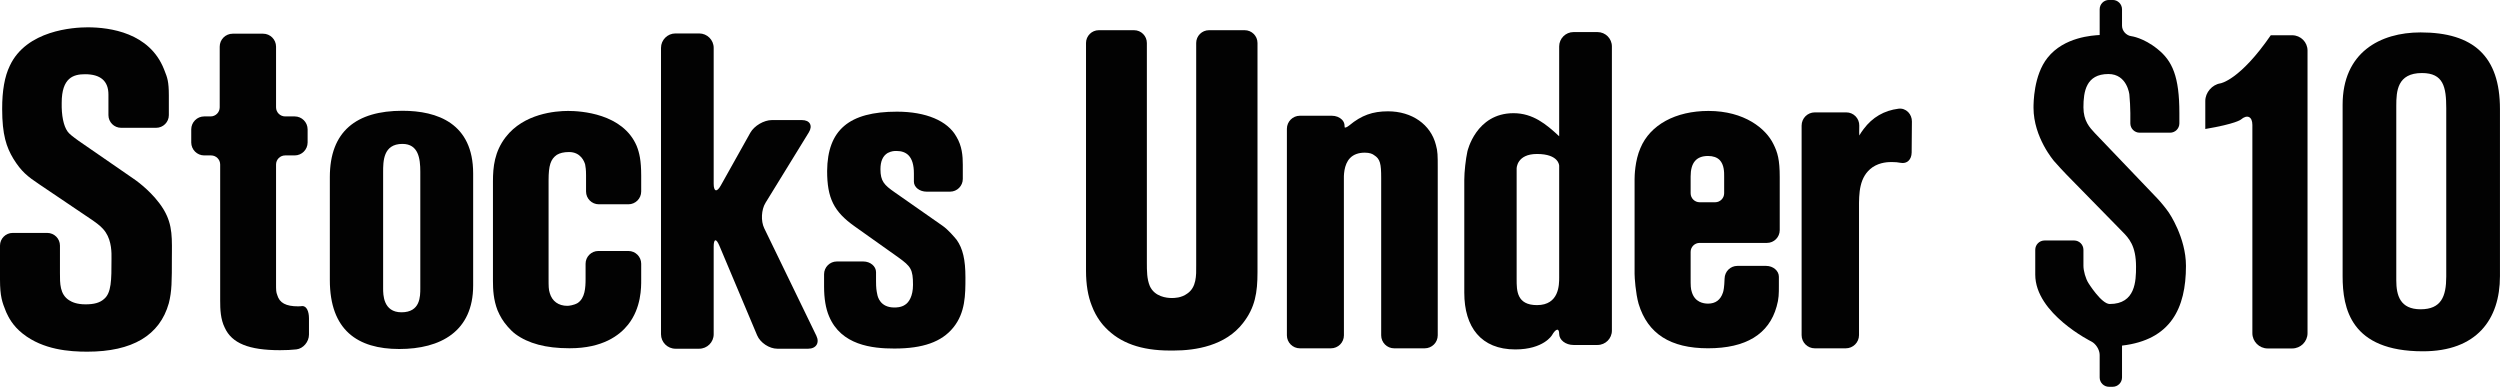
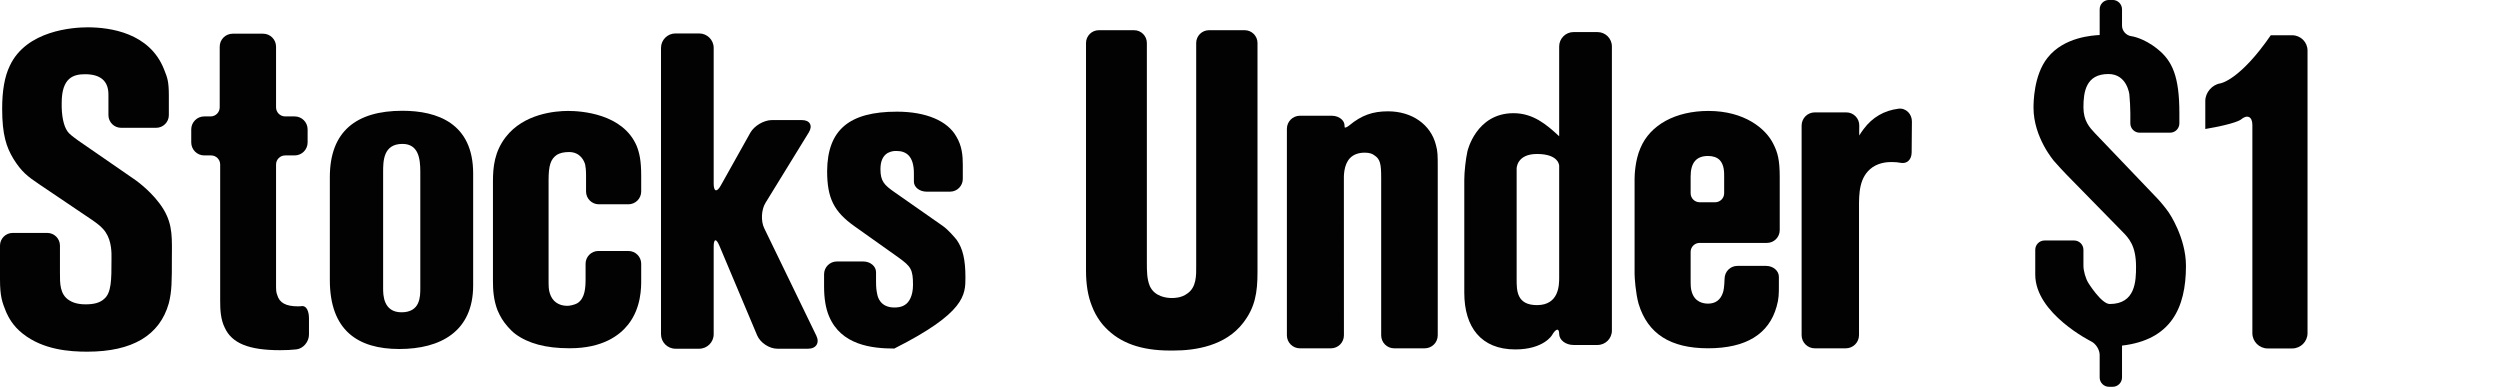
<svg xmlns="http://www.w3.org/2000/svg" width="229.84pt" height="35.56pt" viewBox="0 0 229.84 35.56" version="1.1">
  <defs>
    <clipPath id="clip1">
      <path d="M 215 2 L 229.84 2 L 229.84 33 L 215 33 Z M 215 2 " />
    </clipPath>
    <clipPath id="clip2">
      <path d="M 186 0 L 201 0 L 201 35.559 L 186 35.559 Z M 186 0 " />
    </clipPath>
  </defs>
  <g id="surface1">
    <path style=" stroke:none;fill-rule:nonzero;fill:rgb(0.8%,0.8%,0.8%);fill-opacity:1;" d="M 14.648 18.68 C 13.656 17.359 12.34 16.473 12.285 16.438 L 7.242 12.957 C 6.707 12.574 6.348 12.297 6.203 12.078 C 5.84 11.559 5.648 10.617 5.672 9.453 C 5.672 7.137 6.758 6.824 7.82 6.824 C 9.246 6.824 9.969 7.453 9.969 8.691 L 9.969 10.586 C 9.969 11.227 10.492 11.75 11.137 11.75 L 14.355 11.75 C 15 11.75 15.523 11.227 15.523 10.586 L 15.523 8.773 C 15.523 7.492 15.379 7.125 15.137 6.52 L 15.07 6.348 C 13.742 3.012 10.109 2.512 8.062 2.512 C 6.766 2.512 2.426 2.77 0.898 6.055 C 0.43 7.02 0.195 8.332 0.199 10.016 C 0.199 12.402 0.594 13.535 1.227 14.59 C 1.961 15.773 2.527 16.223 3.641 16.965 L 8.555 20.281 C 8.594 20.312 8.645 20.352 8.711 20.395 C 8.973 20.582 9.414 20.898 9.719 21.363 C 10.277 22.199 10.258 23.289 10.25 23.754 L 10.25 23.867 C 10.25 25.723 10.25 26.945 9.547 27.504 C 9.176 27.832 8.656 27.98 7.863 27.98 C 7.047 27.98 6.609 27.766 6.355 27.605 C 5.5 27.062 5.508 26.059 5.512 25.086 L 5.512 22.578 C 5.512 21.938 4.988 21.414 4.348 21.414 L 1.164 21.414 C 0.523 21.414 0 21.938 0 22.578 L 0 25.711 C 0 27.273 0.219 27.824 0.527 28.59 L 0.574 28.707 C 0.758 29.102 1.133 29.93 2.109 30.691 C 3.98 32.16 6.379 32.332 8.023 32.332 C 12.164 32.332 14.688 30.836 15.52 27.879 C 15.801 26.773 15.801 25.863 15.801 23.668 L 15.805 23.184 C 15.816 21.469 15.82 20.23 14.648 18.68 " />
    <path style=" stroke:none;fill-rule:nonzero;fill:rgb(0.8%,0.8%,0.8%);fill-opacity:1;" d="M 35.223 26.527 C 35.223 27.062 35.223 28.711 36.91 28.711 C 38.641 28.711 38.641 27.27 38.641 26.488 L 38.641 15.781 C 38.641 14.59 38.477 13.23 36.996 13.23 C 35.223 13.23 35.223 14.836 35.223 15.824 Z M 43.5 26.242 C 43.5 30.48 40.492 32.086 36.707 32.086 C 32.879 32.086 30.324 30.359 30.324 25.746 L 30.324 16.277 C 30.324 12.078 32.754 10.184 36.996 10.184 C 40.207 10.184 43.5 11.336 43.5 15.949 L 43.5 26.242 " />
    <path style=" stroke:none;fill-rule:nonzero;fill:rgb(0.8%,0.8%,0.8%);fill-opacity:1;" d="M 139.434 25.688 C 139.434 26.703 139.434 28.051 141.305 28.051 C 143.344 28.051 143.344 26.176 143.344 25.523 L 143.344 17.879 C 143.344 17.152 143.344 15.965 143.344 15.238 C 143.344 15.238 143.344 14.156 141.305 14.156 C 139.434 14.156 139.434 15.484 139.434 15.484 C 139.434 16.211 139.434 17.398 139.434 18.125 Z M 144.66 31.715 C 143.938 31.715 143.344 31.258 143.344 30.695 C 143.344 30.137 143.043 30.191 142.68 30.82 C 142.68 30.82 141.918 32.125 139.309 32.125 C 136.172 32.125 134.621 30.086 134.621 26.91 L 134.621 16.535 C 134.621 15.809 134.75 14.633 134.906 13.926 C 134.906 13.926 135.684 10.406 139.145 10.406 C 140.938 10.406 142.16 11.426 143.344 12.527 L 143.344 4.27 C 143.344 3.543 143.938 2.949 144.66 2.949 L 146.871 2.949 C 147.598 2.949 148.191 3.543 148.191 4.27 L 148.191 30.395 C 148.191 31.121 147.598 31.715 146.871 31.715 L 144.66 31.715 " />
    <path style=" stroke:none;fill-rule:nonzero;fill:rgb(0.8%,0.8%,0.8%);fill-opacity:1;" d="M 208.48 32.035 C 207.707 32.035 207.074 31.402 207.074 30.633 L 207.074 11.484 C 207.074 10.715 206.598 10.492 206.012 10.996 C 206.012 10.996 205.562 11.383 202.746 11.859 L 202.746 9.277 C 202.746 8.508 203.371 7.781 204.133 7.664 C 204.133 7.664 205.906 7.398 208.766 3.242 L 210.738 3.242 C 211.512 3.242 212.145 3.875 212.145 4.645 L 212.145 30.633 C 212.145 31.402 211.512 32.035 210.738 32.035 L 208.48 32.035 " />
    <g clip-path="url(#clip1)" clip-rule="nonzero">
-       <path style=" stroke:none;fill-rule:nonzero;fill:rgb(0.8%,0.8%,0.8%);fill-opacity:1;" d="M 224.898 9.934 C 224.898 8.004 224.641 6.715 222.668 6.715 C 220.391 6.715 220.305 8.391 220.305 9.719 L 220.305 25.773 C 220.305 27.145 220.648 28.434 222.539 28.434 C 224.426 28.434 224.898 27.273 224.898 25.43 Z M 229.836 25.387 C 229.836 29.379 227.688 32.297 222.754 32.297 C 216.102 32.297 215.371 28.348 215.371 25.387 L 215.371 9.633 C 215.371 4.828 218.805 2.98 222.539 2.98 C 227.391 2.98 229.836 5.168 229.836 10.02 L 229.836 25.387 " />
-     </g>
+       </g>
    <path style=" stroke:none;fill-rule:nonzero;fill:rgb(0.8%,0.8%,0.8%);fill-opacity:1;" d="M 27.801 28.137 C 27.672 28.152 27.547 28.164 27.41 28.164 C 26.289 28.164 25.699 27.848 25.492 27.133 C 25.379 26.836 25.379 26.699 25.379 26.051 L 25.379 15.125 C 25.379 14.664 25.754 14.289 26.215 14.289 L 27.094 14.289 C 27.746 14.289 28.281 13.754 28.281 13.098 L 28.281 11.895 C 28.281 11.238 27.746 10.703 27.094 10.703 L 26.215 10.703 C 25.754 10.703 25.379 10.328 25.379 9.867 L 25.379 4.289 C 25.379 3.633 24.844 3.098 24.191 3.098 L 21.391 3.098 C 20.734 3.098 20.199 3.633 20.199 4.289 L 20.199 9.867 C 20.199 10.328 19.824 10.703 19.363 10.703 L 18.773 10.703 C 18.117 10.703 17.582 11.238 17.582 11.895 L 17.582 13.098 C 17.582 13.754 18.117 14.289 18.773 14.289 L 19.406 14.289 C 19.867 14.289 20.242 14.664 20.242 15.125 L 20.242 27.645 C 20.242 28.434 20.273 29.348 20.664 30.129 C 21.316 31.559 22.879 32.195 25.734 32.195 C 26.309 32.195 26.805 32.172 27.25 32.121 C 27.875 32.051 28.406 31.426 28.406 30.762 L 28.406 29.27 C 28.406 28.605 28.176 28.137 27.801 28.137 " />
    <path style=" stroke:none;fill-rule:nonzero;fill:rgb(0.8%,0.8%,0.8%);fill-opacity:1;" d="M 58.949 24.246 C 58.949 23.602 58.422 23.074 57.773 23.074 L 55.012 23.074 C 54.363 23.074 53.836 23.602 53.836 24.246 L 53.836 25.629 C 53.836 26.469 53.781 27.402 53.113 27.855 C 52.762 28.066 52.293 28.117 52.156 28.117 C 51.344 28.117 50.758 27.691 50.543 26.945 C 50.434 26.609 50.434 26.309 50.434 25.586 L 50.434 16.586 C 50.434 15.207 50.621 14.633 51.195 14.234 C 51.48 14.066 51.828 13.98 52.312 13.977 C 53.402 13.977 53.727 14.867 53.797 15.125 C 53.836 15.352 53.879 15.59 53.879 16.102 L 53.879 17.605 C 53.879 18.254 54.406 18.781 55.051 18.781 L 57.773 18.781 C 58.422 18.781 58.949 18.254 58.949 17.605 L 58.949 16.145 C 58.949 14.742 58.781 14.039 58.531 13.41 C 57.254 10.43 53.391 10.199 52.234 10.199 C 51.066 10.199 48.164 10.434 46.488 12.609 C 45.461 13.945 45.32 15.352 45.32 16.668 L 45.32 25.828 C 45.32 26.621 45.367 27.555 45.738 28.52 C 45.852 28.797 45.992 29.062 46.129 29.293 C 46.383 29.723 46.926 30.371 47.387 30.711 C 48.562 31.578 50.195 32.016 52.305 32.016 L 52.41 32.016 C 55.391 32.016 56.953 30.84 57.738 29.852 C 58.965 28.312 58.953 26.414 58.949 25.699 L 58.949 24.246 " />
-     <path style=" stroke:none;fill-rule:nonzero;fill:rgb(0.8%,0.8%,0.8%);fill-opacity:1;" d="M 87.953 22.051 C 87.734 21.781 87.168 21.117 86.668 20.766 L 82.238 17.668 C 81.297 17.012 80.945 16.66 80.945 15.555 C 80.945 14.82 81.168 14.328 81.613 14.062 C 81.98 13.879 82.223 13.879 82.422 13.879 C 82.891 13.879 83.258 14.012 83.52 14.273 C 83.855 14.613 84.023 15.168 84.02 15.957 L 84.02 16.703 C 84.02 17.211 84.543 17.621 85.191 17.621 L 87.344 17.621 C 87.988 17.621 88.516 17.098 88.516 16.449 L 88.516 15.152 C 88.516 14.32 88.445 13.426 87.93 12.57 C 87.121 11.105 85.129 10.266 82.461 10.266 C 78.059 10.266 76.078 11.945 76.043 15.715 C 76.043 18.219 76.66 19.457 78.574 20.812 L 82.602 23.672 C 83.734 24.492 83.938 24.754 83.938 26.188 C 83.938 27.215 83.566 27.801 83.207 28.02 C 82.848 28.27 82.375 28.27 82.219 28.27 C 80.922 28.27 80.695 27.285 80.656 27.078 C 80.578 26.711 80.539 26.484 80.539 25.824 L 80.539 25.02 C 80.539 24.48 80.016 24.039 79.367 24.039 L 76.934 24.039 C 76.289 24.039 75.762 24.566 75.762 25.211 L 75.762 26.352 C 75.762 27.441 75.914 28.359 76.219 29.074 C 77.328 31.734 80.176 32.043 82.219 32.043 C 84.848 32.043 86.566 31.434 87.633 30.125 C 88.758 28.746 88.758 27.098 88.758 25.504 C 88.758 23.879 88.52 22.852 87.953 22.051 " />
+     <path style=" stroke:none;fill-rule:nonzero;fill:rgb(0.8%,0.8%,0.8%);fill-opacity:1;" d="M 87.953 22.051 C 87.734 21.781 87.168 21.117 86.668 20.766 L 82.238 17.668 C 81.297 17.012 80.945 16.66 80.945 15.555 C 80.945 14.82 81.168 14.328 81.613 14.062 C 81.98 13.879 82.223 13.879 82.422 13.879 C 82.891 13.879 83.258 14.012 83.52 14.273 C 83.855 14.613 84.023 15.168 84.02 15.957 L 84.02 16.703 C 84.02 17.211 84.543 17.621 85.191 17.621 L 87.344 17.621 C 87.988 17.621 88.516 17.098 88.516 16.449 L 88.516 15.152 C 88.516 14.32 88.445 13.426 87.93 12.57 C 87.121 11.105 85.129 10.266 82.461 10.266 C 78.059 10.266 76.078 11.945 76.043 15.715 C 76.043 18.219 76.66 19.457 78.574 20.812 L 82.602 23.672 C 83.734 24.492 83.938 24.754 83.938 26.188 C 83.938 27.215 83.566 27.801 83.207 28.02 C 82.848 28.27 82.375 28.27 82.219 28.27 C 80.922 28.27 80.695 27.285 80.656 27.078 C 80.578 26.711 80.539 26.484 80.539 25.824 L 80.539 25.02 C 80.539 24.48 80.016 24.039 79.367 24.039 L 76.934 24.039 C 76.289 24.039 75.762 24.566 75.762 25.211 L 75.762 26.352 C 75.762 27.441 75.914 28.359 76.219 29.074 C 77.328 31.734 80.176 32.043 82.219 32.043 C 88.758 28.746 88.758 27.098 88.758 25.504 C 88.758 23.879 88.52 22.852 87.953 22.051 " />
    <path style=" stroke:none;fill-rule:nonzero;fill:rgb(0.8%,0.8%,0.8%);fill-opacity:1;" d="M 114.434 2.777 L 111.148 2.777 C 110.5 2.777 109.973 3.305 109.973 3.953 L 109.973 24.398 C 109.984 25.344 109.996 26.414 109.156 26.988 C 108.598 27.398 107.965 27.398 107.727 27.398 C 107.27 27.398 106.152 27.289 105.707 26.293 C 105.438 25.641 105.438 24.91 105.438 24.141 L 105.438 3.953 C 105.438 3.305 104.91 2.777 104.266 2.777 L 101.016 2.777 C 100.371 2.777 99.844 3.305 99.844 3.953 L 99.844 24.906 C 99.844 26.148 100.023 27.23 100.379 28.117 C 100.793 29.227 101.441 29.93 101.625 30.113 C 102.977 31.535 104.918 32.227 107.562 32.227 L 107.898 32.227 C 109.922 32.227 112.672 31.789 114.281 29.695 C 115.391 28.27 115.609 26.902 115.609 25.027 L 115.609 3.953 C 115.609 3.305 115.082 2.777 114.434 2.777 " />
    <path style=" stroke:none;fill-rule:nonzero;fill:rgb(0.8%,0.8%,0.8%);fill-opacity:1;" d="M 132.012 13.324 C 131.539 11.445 129.812 10.234 127.605 10.234 C 126.191 10.234 125.164 10.605 124.059 11.52 C 123.816 11.719 123.699 11.727 123.641 11.73 C 123.633 11.719 123.613 11.676 123.613 11.586 C 123.621 11.375 123.539 11.168 123.379 11.004 C 123.152 10.773 122.812 10.641 122.441 10.641 L 119.508 10.641 C 118.848 10.641 118.312 11.18 118.312 11.84 L 118.312 30.828 C 118.312 31.488 118.848 32.023 119.508 32.023 L 122.359 32.023 C 123.02 32.023 123.555 31.488 123.555 30.828 L 123.551 16.594 C 123.543 16.195 123.52 15.145 124.125 14.523 C 124.441 14.203 124.895 14.035 125.473 14.035 C 125.93 14.035 126.184 14.152 126.32 14.258 C 126.891 14.613 126.98 15.051 126.98 16.363 L 126.98 30.828 C 126.98 31.488 127.516 32.023 128.172 32.023 L 130.98 32.023 C 131.645 32.023 132.18 31.488 132.18 30.828 L 132.18 15.418 C 132.18 14.297 132.18 13.918 132.012 13.324 " />
    <path style=" stroke:none;fill-rule:nonzero;fill:rgb(0.8%,0.8%,0.8%);fill-opacity:1;" d="M 155.43 17.766 L 155.43 16.227 C 155.43 14.957 155.953 14.34 157.031 14.34 C 157.492 14.34 157.852 14.465 158.094 14.707 C 158.52 15.137 158.516 15.859 158.512 16.227 L 158.512 17.766 C 158.512 18.223 158.141 18.594 157.688 18.594 L 156.258 18.594 C 155.801 18.594 155.43 18.223 155.43 17.766 Z M 156.258 22.332 L 162.449 22.332 C 163.098 22.332 163.621 21.805 163.621 21.156 L 163.621 16.266 C 163.621 14.695 163.43 14.016 163.039 13.242 C 162.359 11.836 160.391 10.199 157.07 10.199 C 154.047 10.199 151.707 11.477 150.816 13.609 C 150.305 14.77 150.277 16.191 150.277 16.469 L 150.277 25.184 C 150.277 25.488 150.367 26.945 150.648 27.938 C 151.484 30.684 153.57 32.02 157.031 32.02 C 160.508 32.02 162.629 30.727 163.336 28.18 C 163.543 27.469 163.543 26.992 163.543 26.273 L 163.543 25.445 C 163.543 24.895 163.016 24.445 162.367 24.445 L 159.727 24.445 C 159.086 24.445 158.566 24.957 158.551 25.613 C 158.527 26.395 158.457 26.746 158.398 26.906 C 158.176 27.574 157.715 27.914 157.031 27.914 C 156.598 27.914 155.824 27.781 155.543 26.863 C 155.43 26.527 155.43 26.262 155.43 25.547 L 155.43 23.156 C 155.43 22.703 155.801 22.332 156.258 22.332 " />
    <path style=" stroke:none;fill-rule:nonzero;fill:rgb(0.8%,0.8%,0.8%);fill-opacity:1;" d="M 175.426 10.301 C 175.188 10.066 174.879 9.953 174.551 9.992 C 173.223 10.156 172.141 10.785 171.336 11.863 C 171.176 12.07 171.043 12.273 170.938 12.457 C 170.93 12.395 170.926 12.309 170.926 12.191 L 170.934 11.547 C 170.938 11.223 170.816 10.918 170.59 10.688 C 170.363 10.457 170.062 10.332 169.738 10.332 L 166.844 10.332 C 166.176 10.332 165.633 10.875 165.633 11.547 L 165.633 30.812 C 165.633 31.48 166.176 32.023 166.844 32.023 L 169.695 32.023 C 170.363 32.023 170.91 31.48 170.91 30.812 L 170.91 19.145 C 170.906 17.785 170.906 16.246 172.16 15.371 C 172.867 14.898 173.645 14.898 173.938 14.898 C 174.238 14.898 174.5 14.922 174.734 14.969 C 175.324 15.086 175.742 14.672 175.75 14.023 L 175.773 11.172 C 175.777 10.848 175.652 10.531 175.426 10.301 " />
    <path style=" stroke:none;fill-rule:nonzero;fill:rgb(0.8%,0.8%,0.8%);fill-opacity:1;" d="M 71.461 32.059 C 70.727 32.059 69.895 31.508 69.609 30.832 L 66.129 22.57 C 65.844 21.895 65.613 21.941 65.613 22.676 L 65.613 30.73 C 65.613 31.461 65.016 32.059 64.281 32.059 L 62.098 32.059 C 61.367 32.059 60.77 31.461 60.77 30.73 L 60.77 4.402 C 60.77 3.672 61.367 3.074 62.098 3.074 L 64.281 3.074 C 65.016 3.074 65.613 3.672 65.613 4.402 L 65.613 16.895 C 65.613 17.625 65.906 17.699 66.262 17.062 L 68.984 12.199 C 69.344 11.562 70.234 11.039 70.965 11.039 L 73.727 11.039 C 74.457 11.039 74.742 11.551 74.359 12.172 L 70.375 18.652 C 69.992 19.273 69.938 20.32 70.258 20.98 L 75.051 30.863 C 75.371 31.52 75.031 32.059 74.301 32.059 L 71.461 32.059 " />
    <g clip-path="url(#clip2)" clip-rule="nonzero">
      <path style=" stroke:none;fill-rule:nonzero;fill:rgb(0.8%,0.8%,0.8%);fill-opacity:1;" d="M 190.688 22.109 C 191.156 22.109 191.543 22.492 191.543 22.965 L 191.543 24.434 C 191.543 24.906 191.746 25.617 191.996 26.016 C 191.996 26.016 193.195 27.949 193.961 27.949 C 196.336 27.949 196.379 25.812 196.379 24.523 C 196.379 22.59 195.73 21.906 195.09 21.262 L 190.008 16.074 C 189.68 15.738 189.156 15.172 188.848 14.816 C 188.848 14.816 186.953 12.645 186.953 9.902 C 186.953 9.5 186.953 6.926 188.242 5.312 C 189.77 3.379 192.43 3.258 193.035 3.219 L 193.035 0.852 C 193.035 0.383 193.418 -0.004 193.891 -0.004 L 194.234 -0.004 C 194.703 -0.004 195.09 0.383 195.09 0.852 L 195.09 2.363 C 195.09 2.832 195.473 3.266 195.938 3.324 C 195.938 3.324 197.062 3.461 198.352 4.508 C 199.719 5.594 200.363 7.043 200.363 10.387 L 200.363 11.344 C 200.363 11.816 199.98 12.199 199.508 12.199 L 196.711 12.199 C 196.238 12.199 195.855 11.816 195.855 11.344 L 195.855 10.398 C 195.855 9.926 195.812 9.16 195.766 8.691 C 195.766 8.691 195.57 6.805 193.84 6.805 C 191.785 6.805 191.543 8.414 191.543 9.863 C 191.543 11.113 192.105 11.715 192.594 12.238 L 198.32 18.227 C 198.648 18.566 199.133 19.164 199.398 19.551 C 199.398 19.551 200.969 21.824 200.969 24.445 C 200.969 28.352 199.559 31.25 195.09 31.773 L 195.09 34.703 C 195.09 35.176 194.703 35.559 194.234 35.559 L 193.891 35.559 C 193.418 35.559 193.035 35.176 193.035 34.703 L 193.035 32.629 C 193.035 32.16 192.688 31.605 192.27 31.395 C 192.27 31.395 187.113 28.836 187.113 25.25 L 187.113 22.965 C 187.113 22.492 187.496 22.109 187.969 22.109 L 190.688 22.109 " />
    </g>
  </g>
</svg>